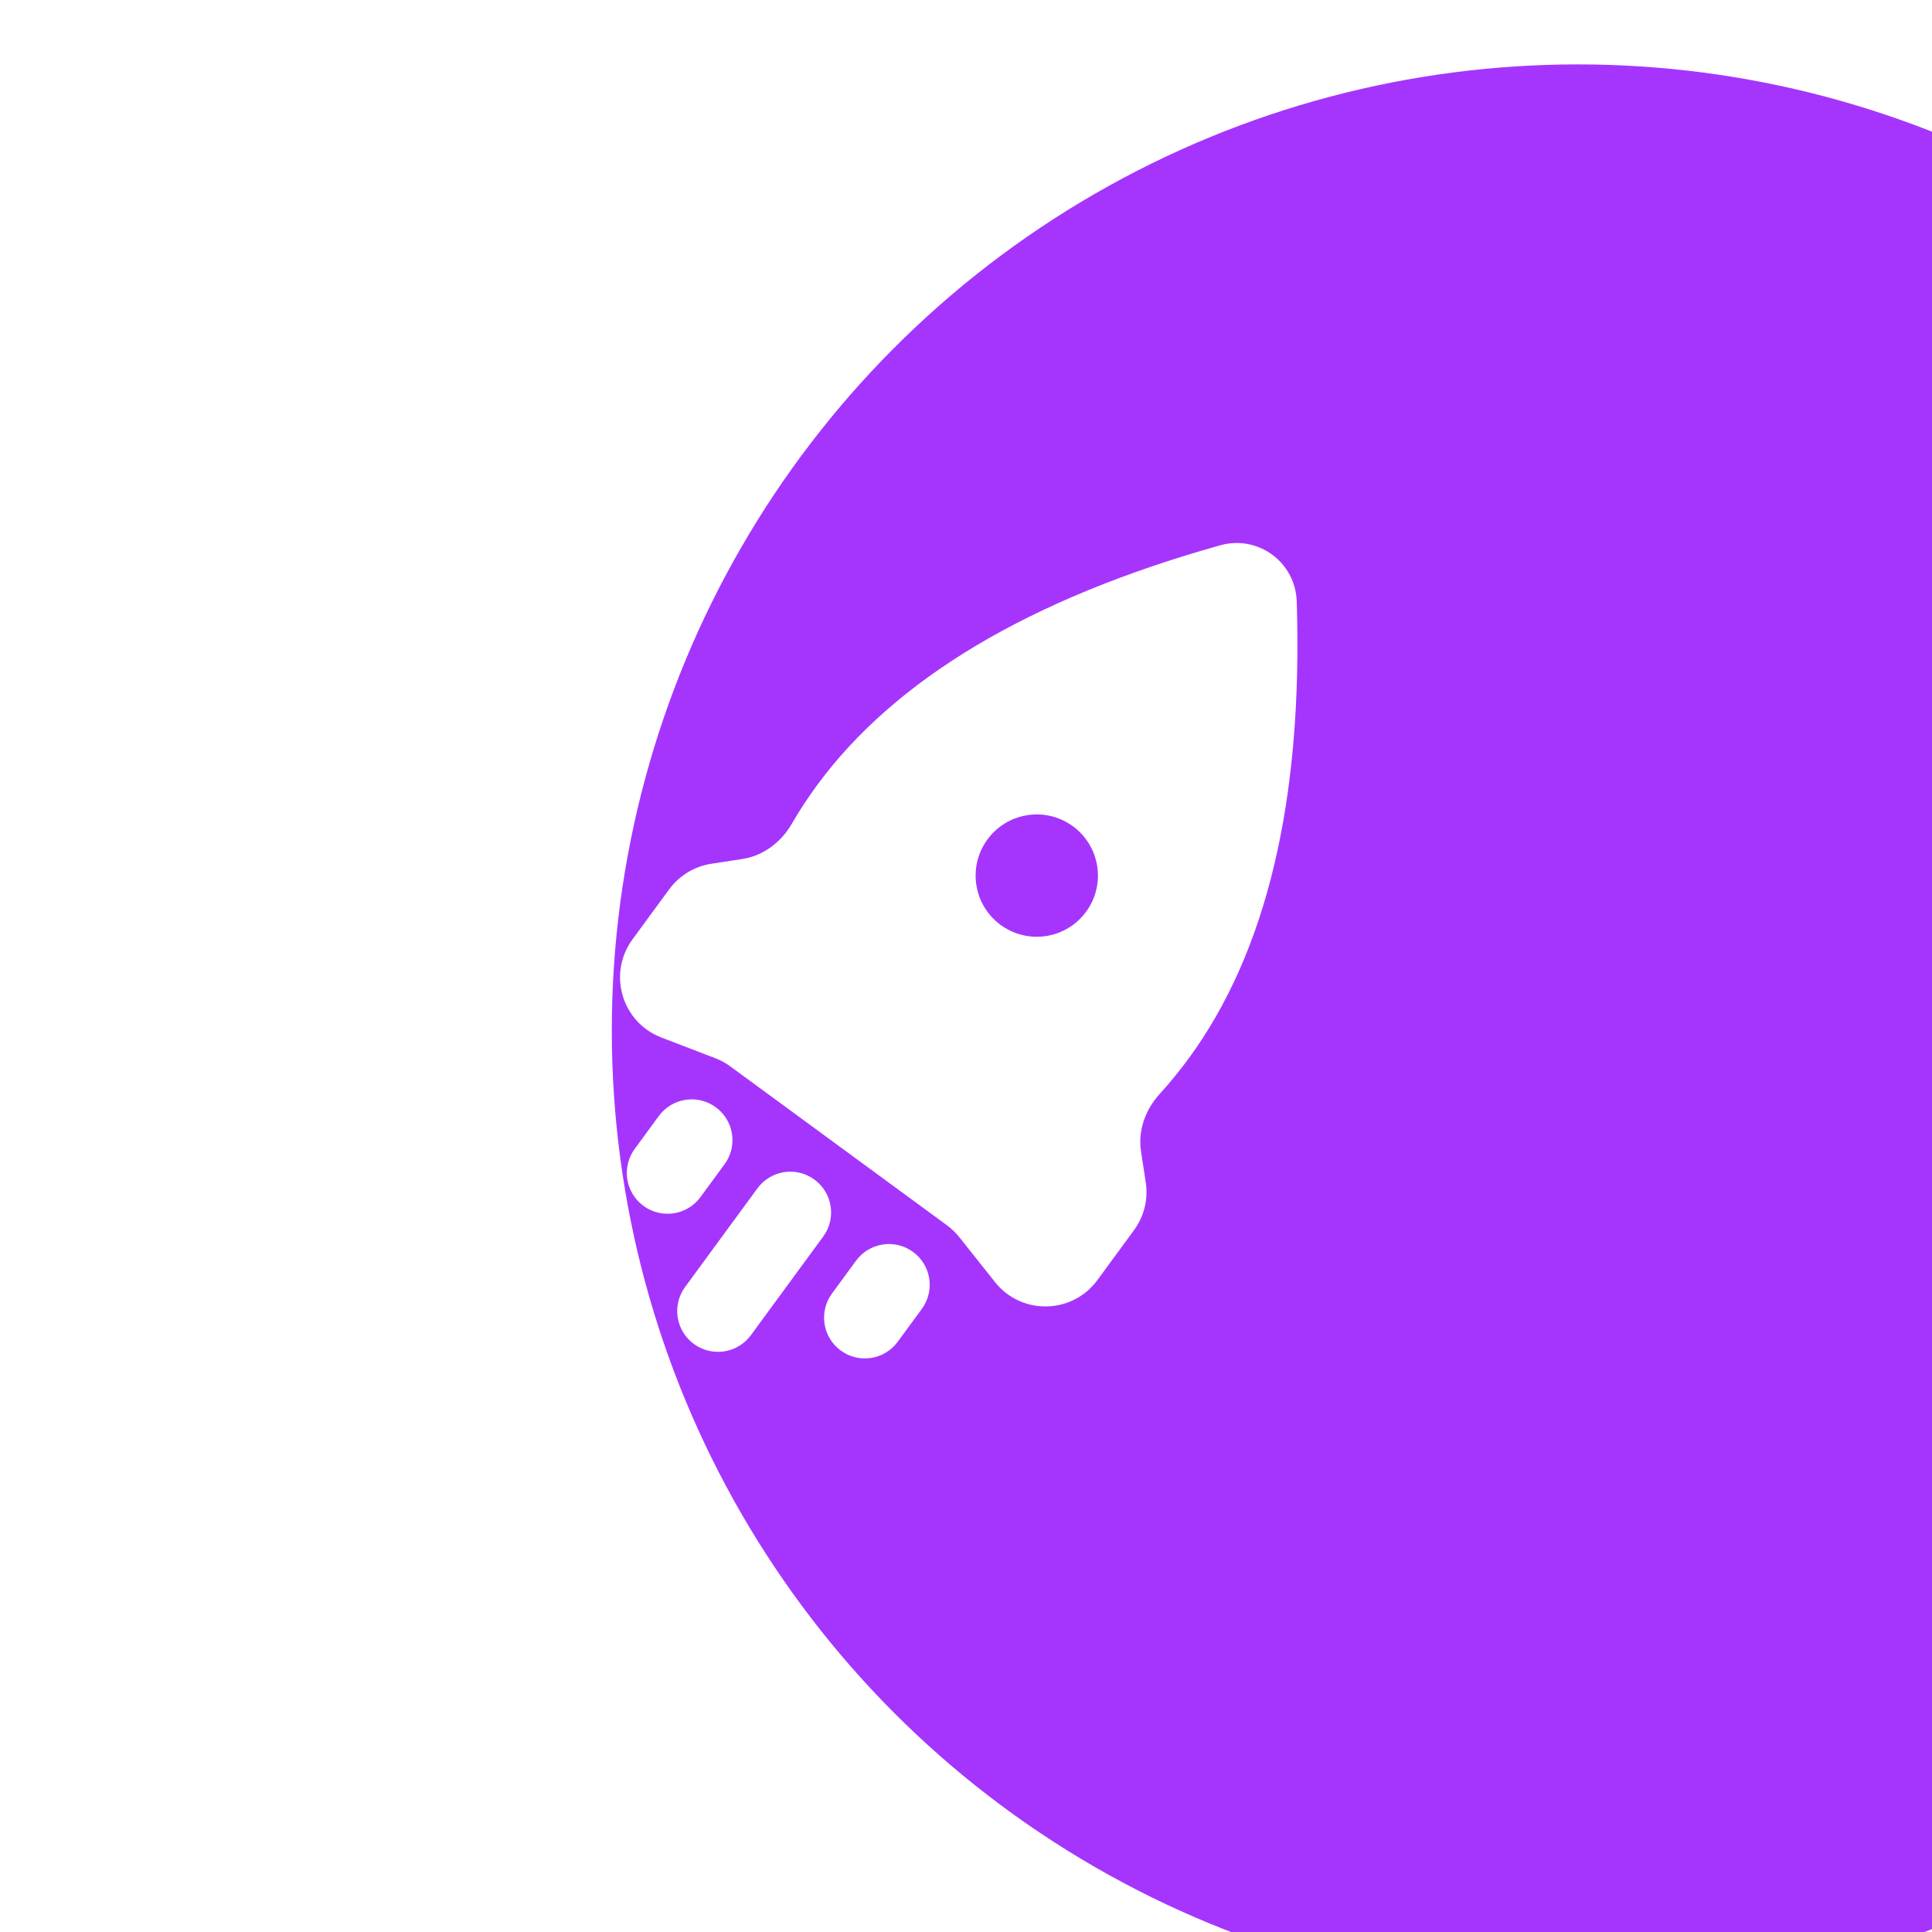
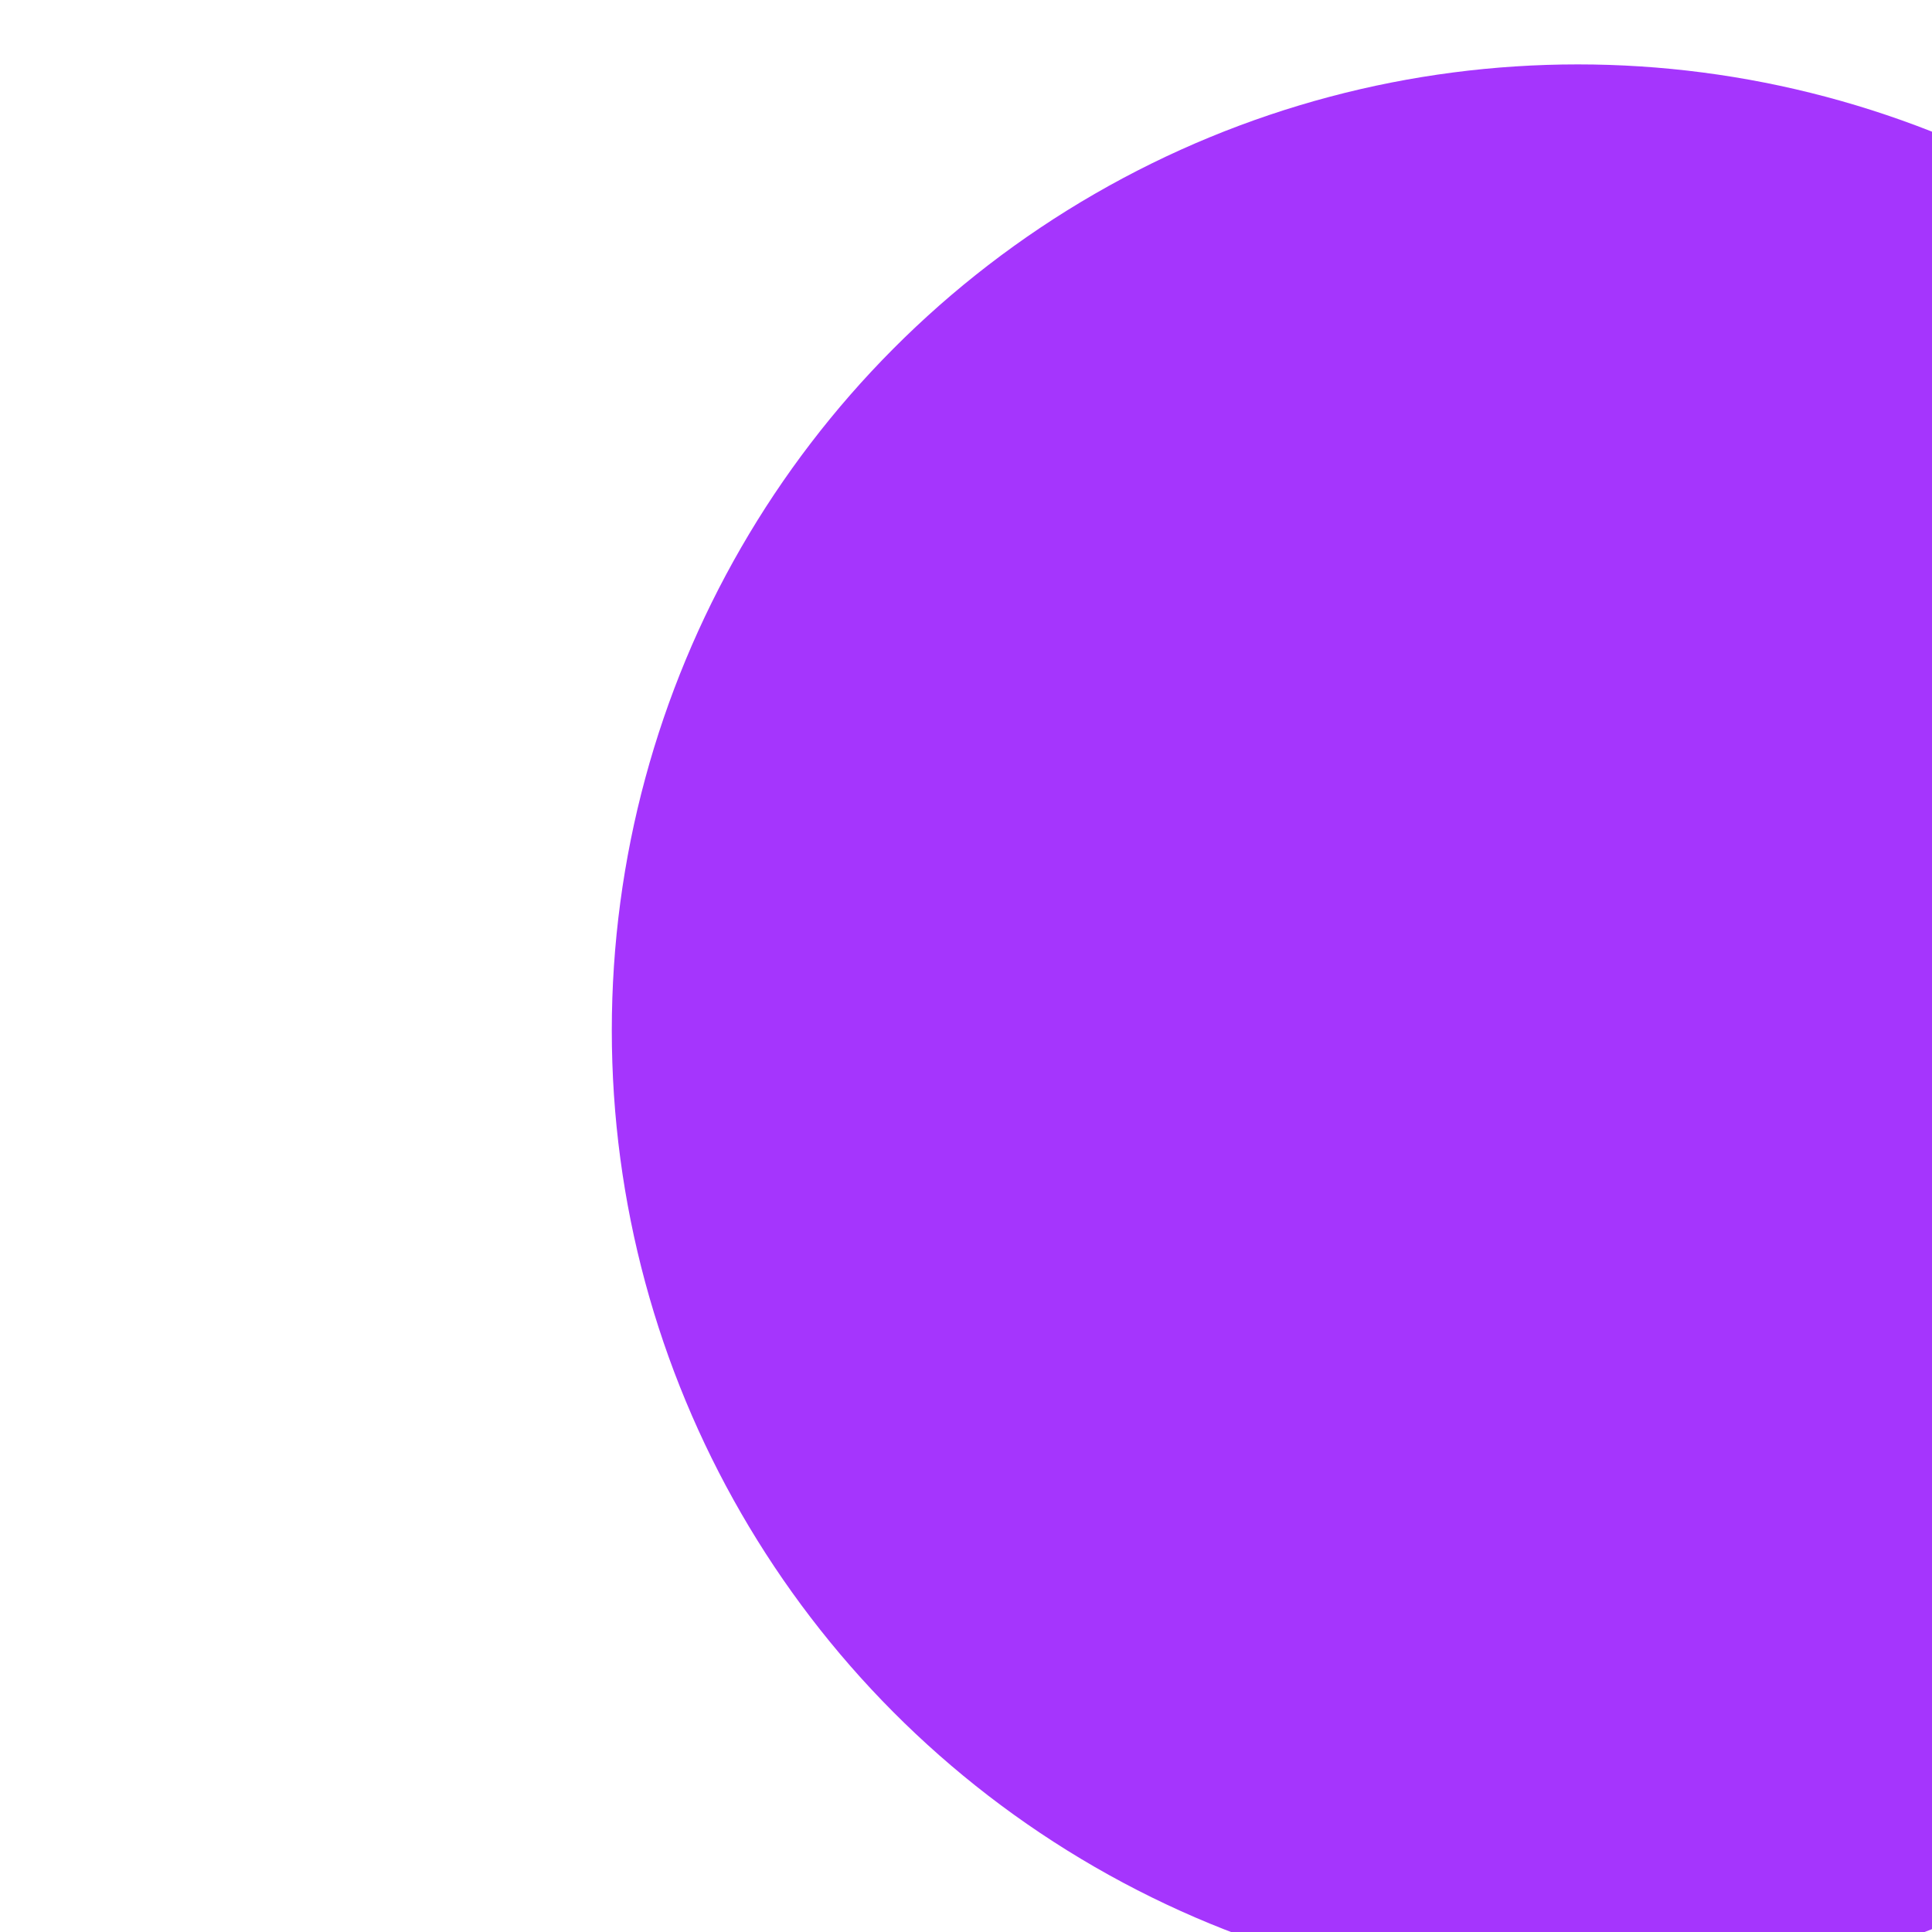
<svg xmlns="http://www.w3.org/2000/svg" width="60" height="60" viewBox="0 0 60 60" fill="none">
  <g filter="url(#filter0_ii_1_217)">
    <circle cx="30" cy="30" r="30" fill="#A535FD" />
  </g>
-   <path fill-rule="evenodd" clip-rule="evenodd" d="M37.894 16.935C39.069 16.605 40.232 17.458 40.271 18.678C40.466 24.824 39.347 29.556 36.915 32.872C36.633 33.256 36.33 33.626 36.007 33.983C35.567 34.467 35.336 35.115 35.436 35.762L35.582 36.717C35.663 37.241 35.532 37.776 35.218 38.203L34.08 39.755C33.3 40.819 31.722 40.849 30.902 39.817L29.791 38.42C29.68 38.281 29.551 38.157 29.408 38.052L22.684 33.12C22.541 33.015 22.384 32.929 22.218 32.865L20.54 32.221C19.309 31.748 18.864 30.234 19.644 29.171L20.782 27.619C21.096 27.191 21.567 26.906 22.091 26.825L23.055 26.677C23.705 26.577 24.255 26.159 24.586 25.59C24.825 25.177 25.085 24.781 25.364 24.4C27.796 21.084 31.973 18.595 37.894 16.935ZM26.586 39.152C27 38.588 27.792 38.466 28.356 38.88C28.92 39.293 29.041 40.086 28.628 40.649L27.879 41.67C27.466 42.234 26.673 42.356 26.109 41.942C25.546 41.529 25.424 40.736 25.837 40.173L26.586 39.152ZM23.523 36.905C23.937 36.341 24.729 36.219 25.293 36.633C25.857 37.047 25.979 37.839 25.565 38.403L23.319 41.466C22.905 42.03 22.113 42.151 21.549 41.738C20.985 41.324 20.863 40.532 21.277 39.968L23.523 36.905ZM20.46 34.659C20.874 34.095 21.666 33.973 22.23 34.387C22.794 34.8 22.916 35.593 22.502 36.156L21.753 37.177C21.34 37.741 20.547 37.863 19.984 37.45C19.42 37.036 19.298 36.244 19.712 35.68L20.46 34.659ZM31.91 25.315C30.873 25.475 30.162 26.444 30.321 27.481C30.48 28.518 31.45 29.229 32.487 29.07C33.523 28.91 34.235 27.941 34.075 26.904C33.916 25.867 32.946 25.156 31.91 25.315Z" fill="white" />
  <defs>
    <filter id="filter0_ii_1_217" x="0" y="0" width="79" height="62" filterUnits="userSpaceOnUse" color-interpolation-filters="sRGB">
      <feFlood flood-opacity="0" result="BackgroundImageFix" />
      <feBlend mode="normal" in="SourceGraphic" in2="BackgroundImageFix" result="shape" />
      <feColorMatrix in="SourceAlpha" type="matrix" values="0 0 0 0 0 0 0 0 0 0 0 0 0 0 0 0 0 0 127 0" result="hardAlpha" />
      <feOffset dx="19" />
      <feGaussianBlur stdDeviation="12.5" />
      <feComposite in2="hardAlpha" operator="arithmetic" k2="-1" k3="1" />
      <feColorMatrix type="matrix" values="0 0 0 0 1 0 0 0 0 1 0 0 0 0 1 0 0 0 0.21 0" />
      <feBlend mode="normal" in2="shape" result="effect1_innerShadow_1_217" />
      <feColorMatrix in="SourceAlpha" type="matrix" values="0 0 0 0 0 0 0 0 0 0 0 0 0 0 0 0 0 0 127 0" result="hardAlpha" />
      <feOffset dy="2" />
      <feGaussianBlur stdDeviation="7.5" />
      <feComposite in2="hardAlpha" operator="arithmetic" k2="-1" k3="1" />
      <feColorMatrix type="matrix" values="0 0 0 0 1 0 0 0 0 1 0 0 0 0 1 0 0 0 0.21 0" />
      <feBlend mode="normal" in2="effect1_innerShadow_1_217" result="effect2_innerShadow_1_217" />
    </filter>
  </defs>
</svg>